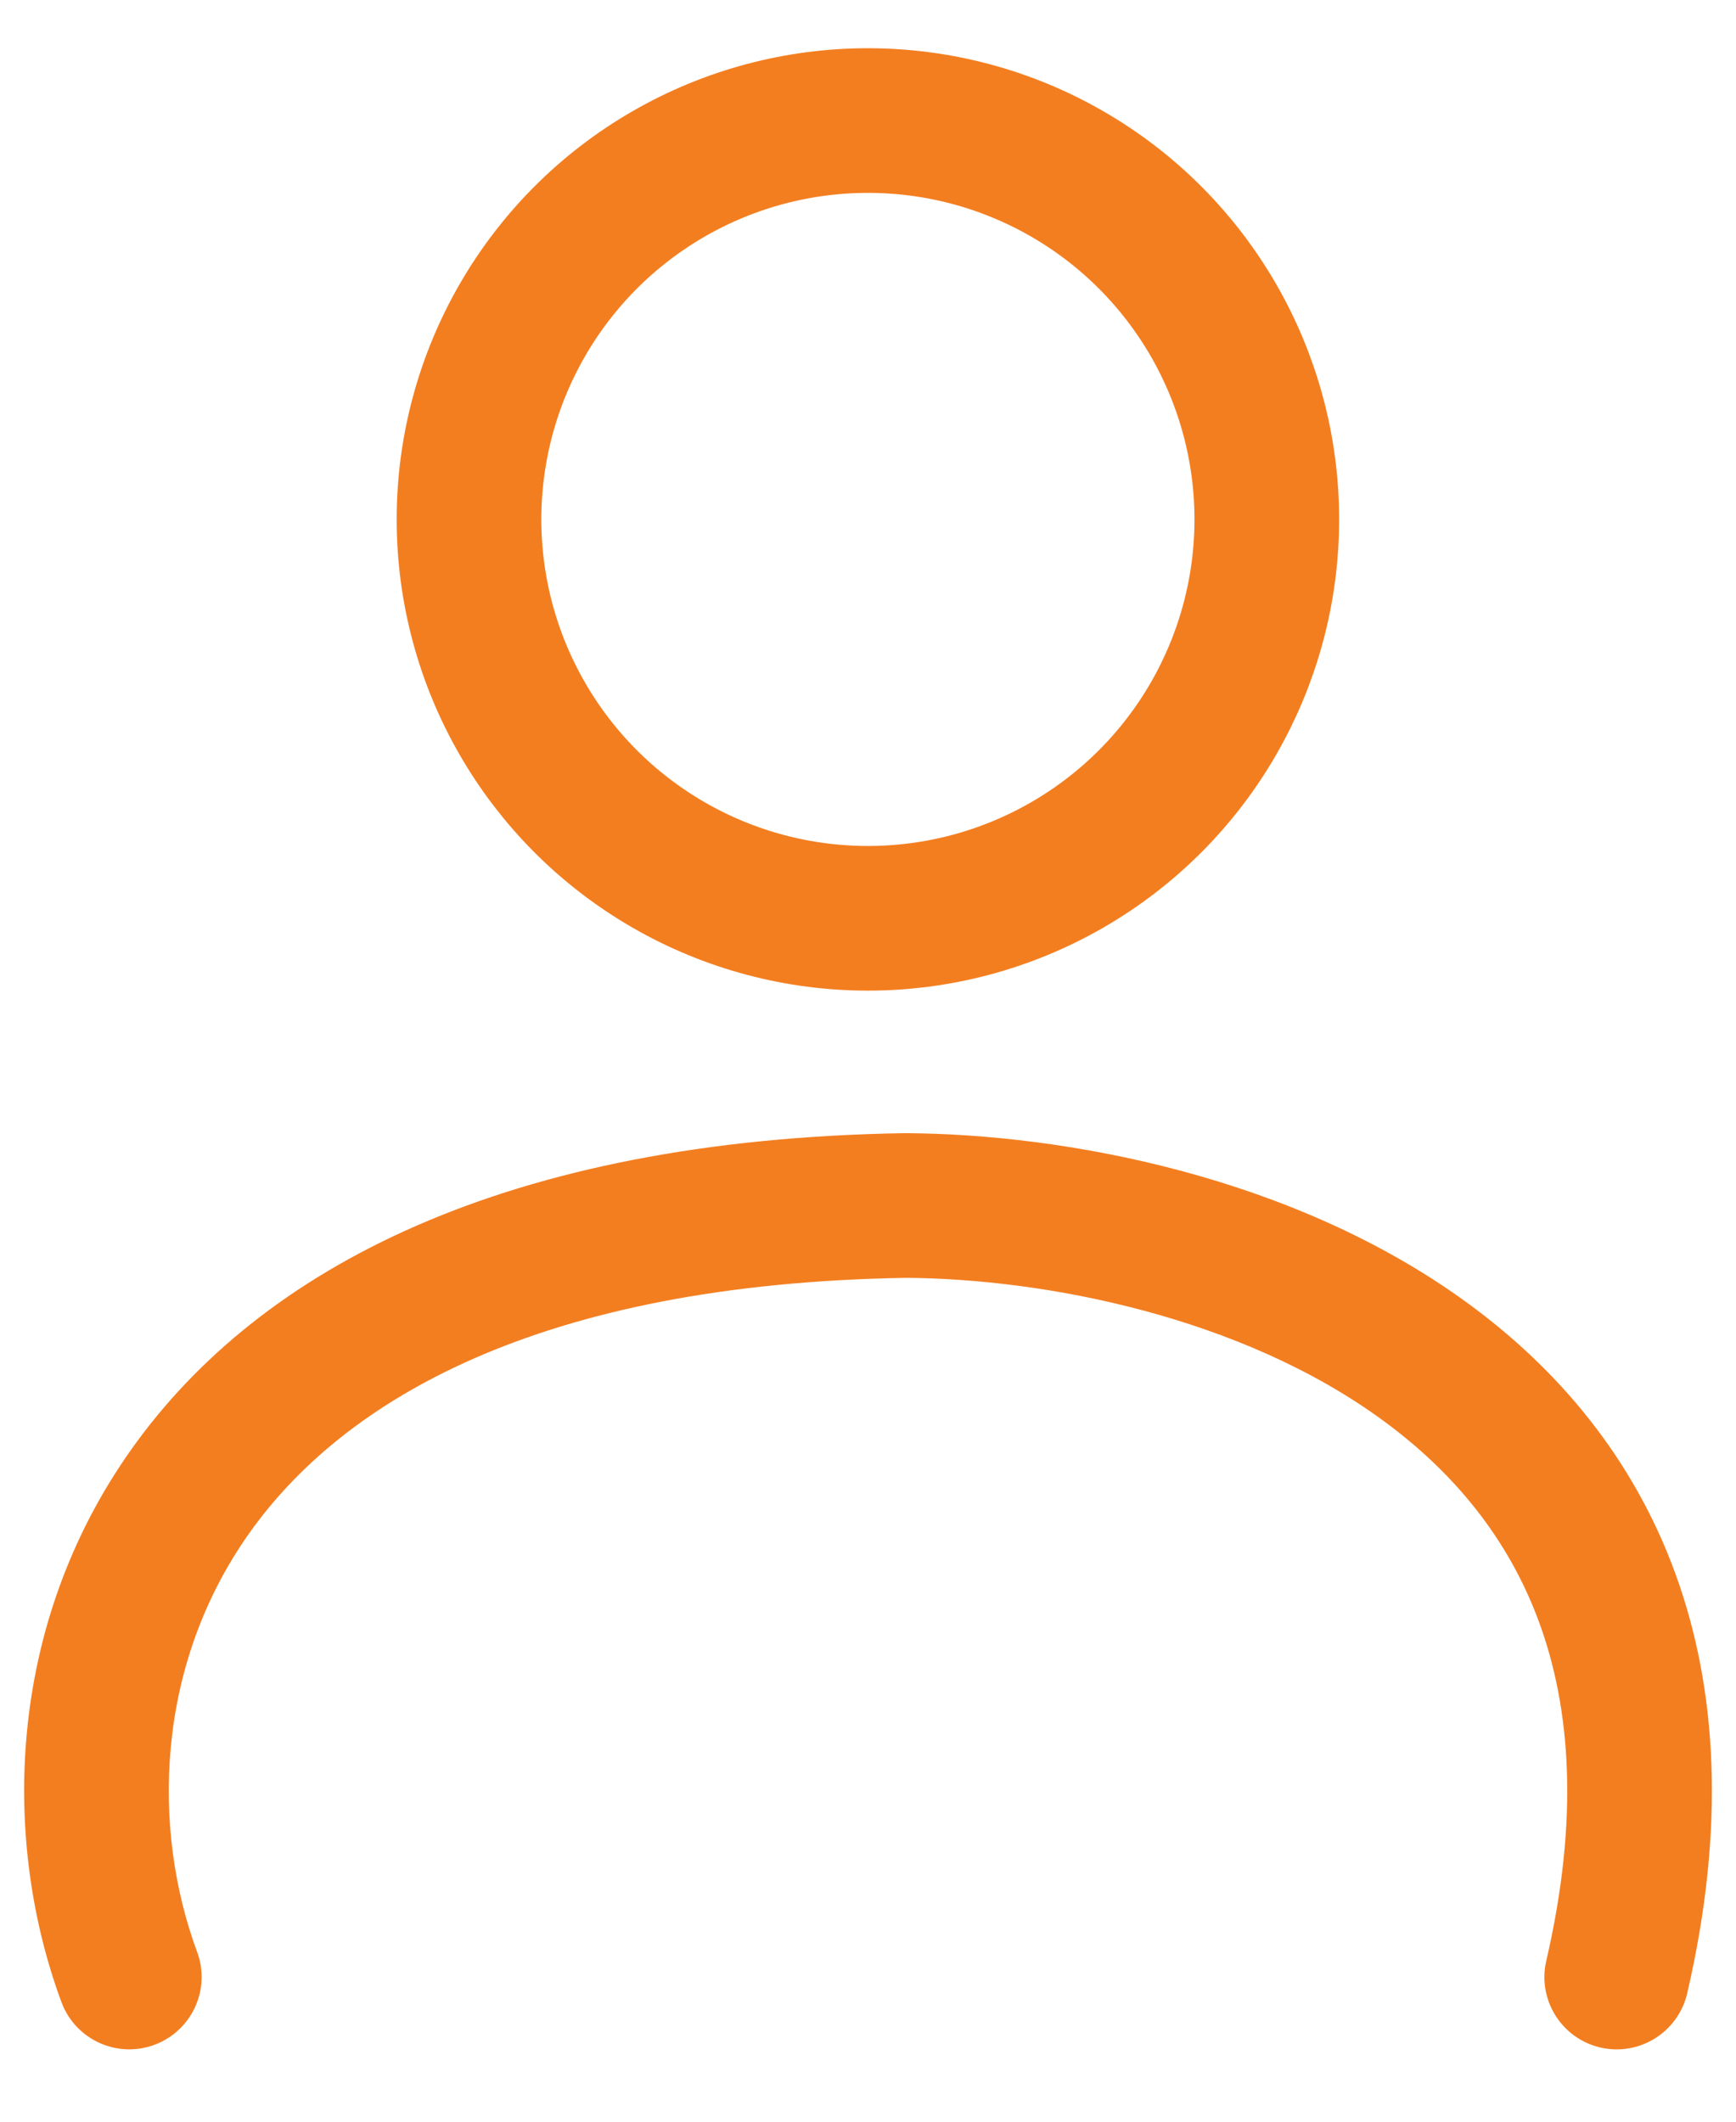
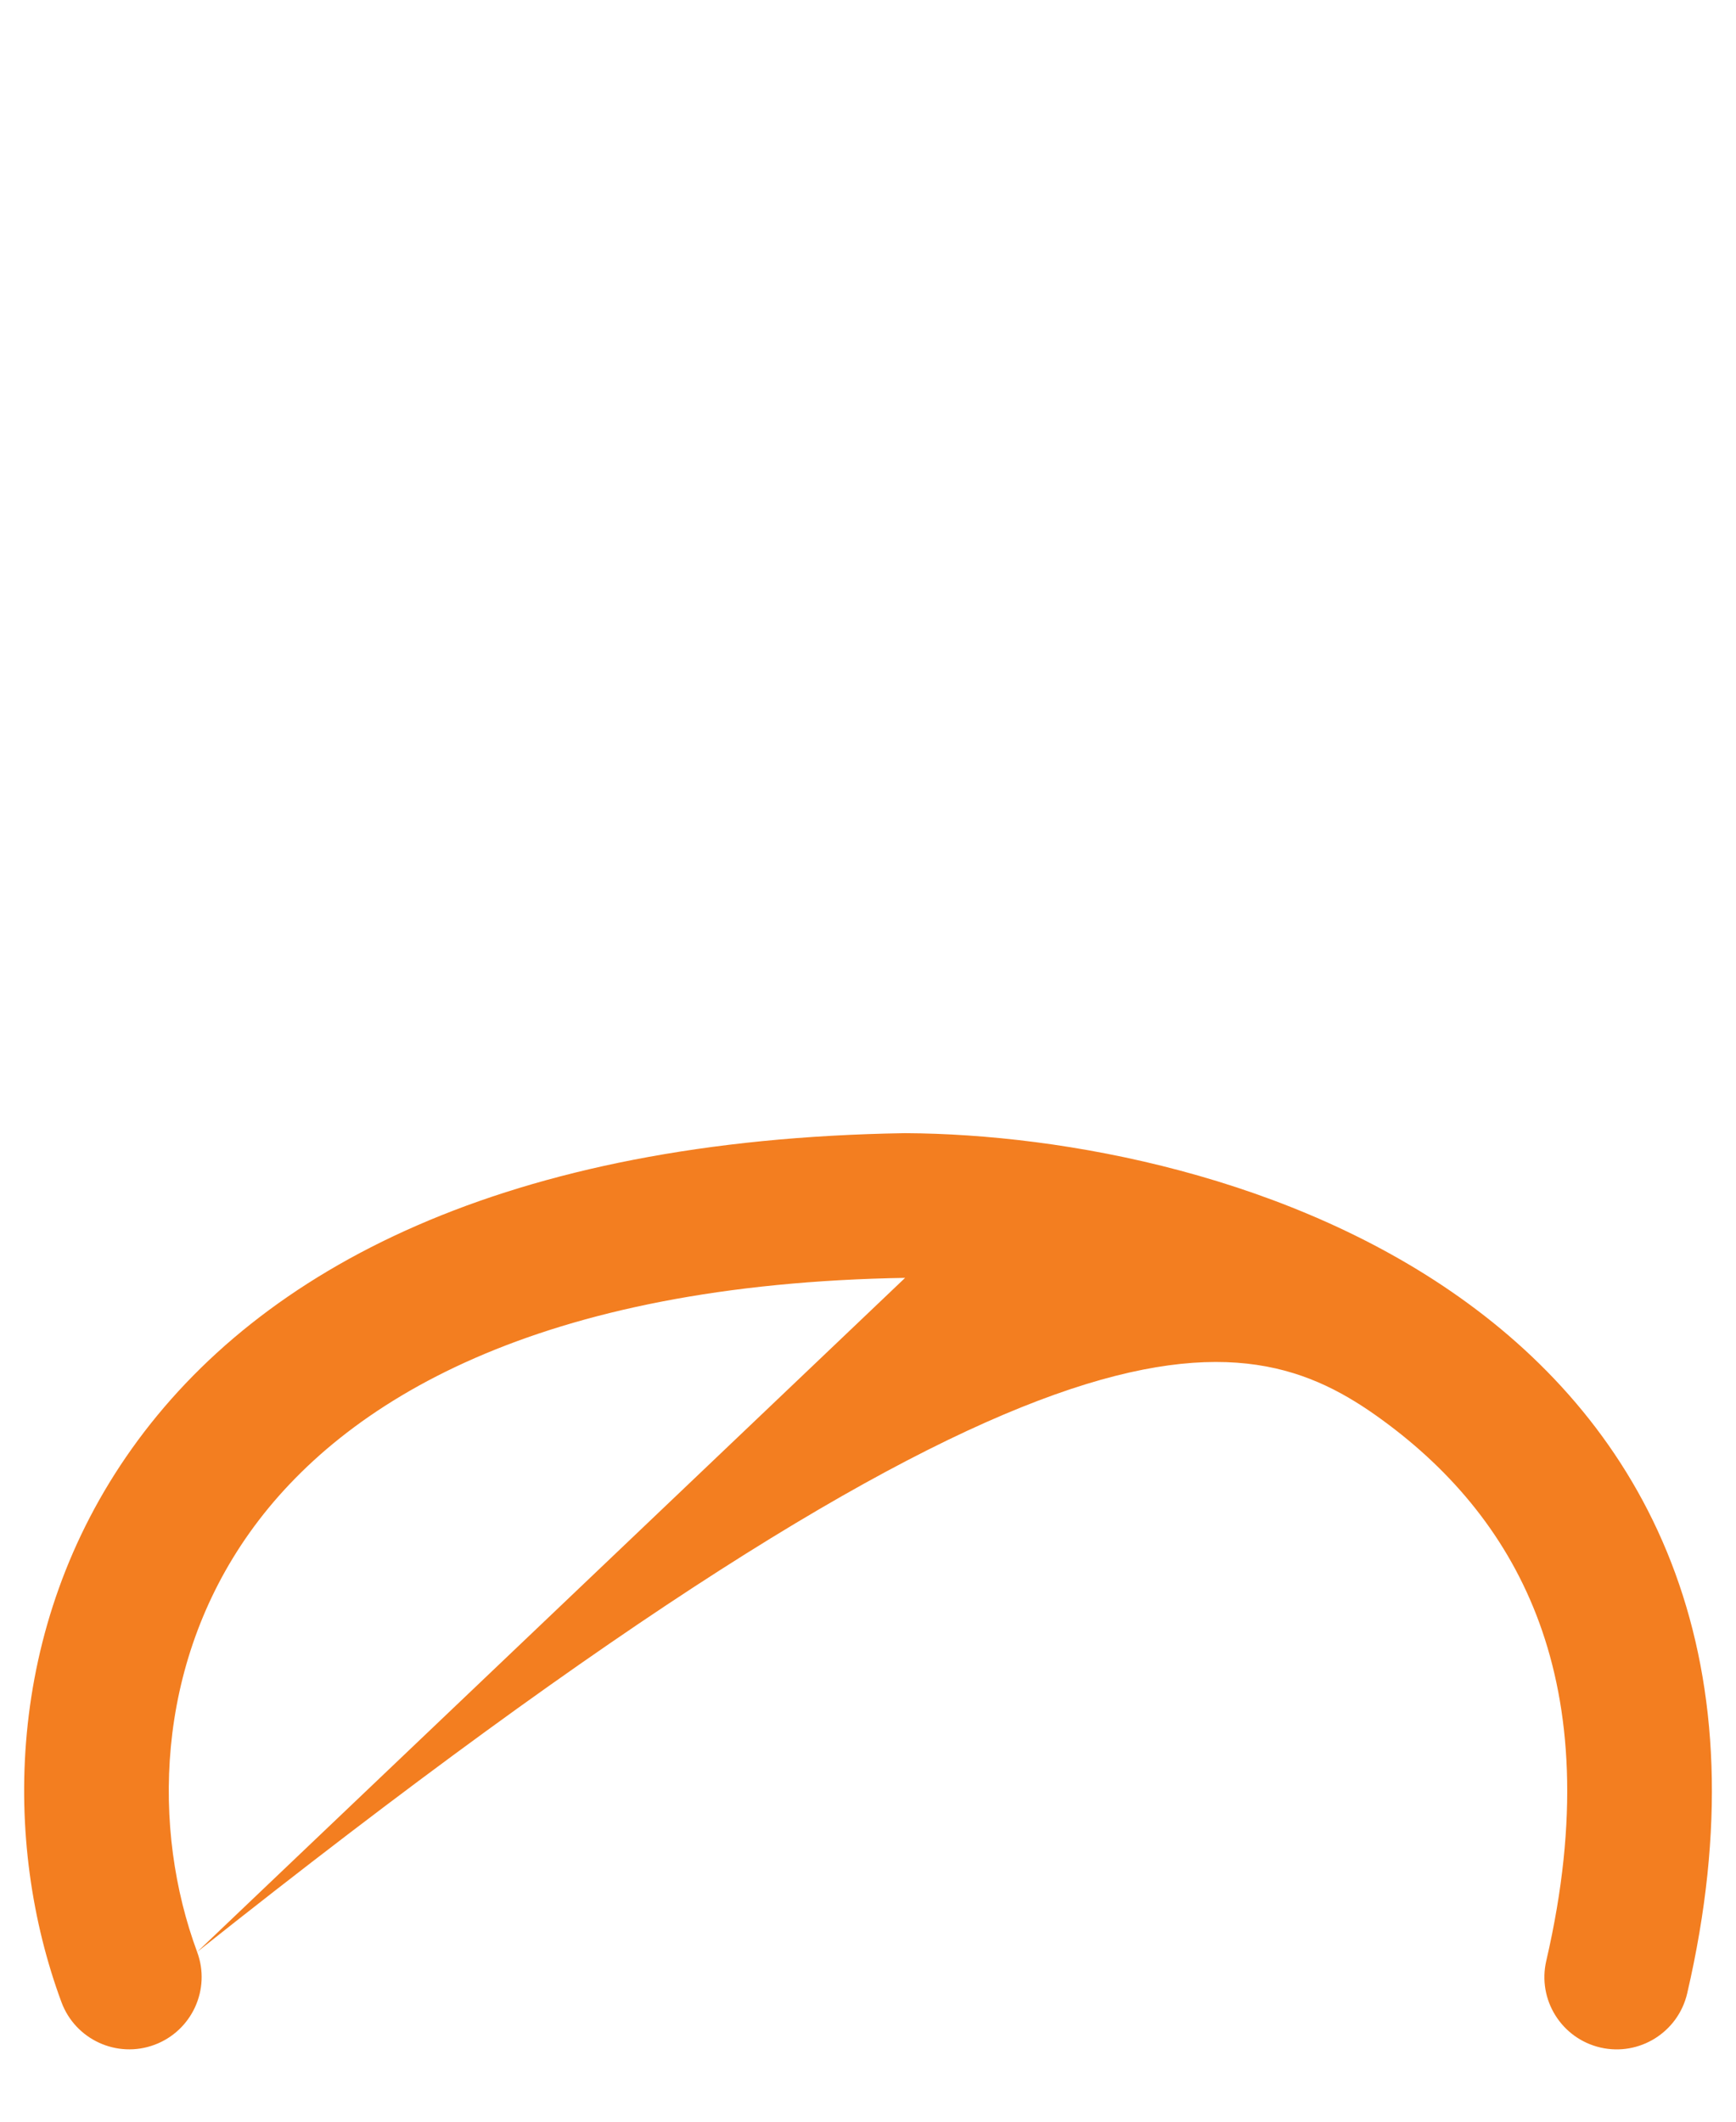
<svg xmlns="http://www.w3.org/2000/svg" width="18" height="22" viewBox="0 0 18 22" fill="none">
-   <path d="M0.637 20.76C0.781 21.149 1.213 21.347 1.601 21.203C1.989 21.059 2.188 20.628 2.044 20.24L0.637 20.76ZM9.389 12.5L9.393 11.75L9.385 11.75L9.377 11.75L9.389 12.5ZM16.033 20.331C15.939 20.734 16.19 21.137 16.594 21.231C16.997 21.324 17.4 21.073 17.494 20.669L16.033 20.331ZM2.044 20.24C1.575 18.974 1.605 17.274 2.59 15.89C3.561 14.526 5.577 13.311 9.401 13.25L9.377 11.75C5.251 11.816 2.703 13.144 1.368 15.02C0.047 16.876 0.027 19.112 0.637 20.76L2.044 20.24ZM9.385 13.25C10.829 13.258 12.866 13.65 14.338 14.728C15.062 15.257 15.638 15.943 15.961 16.828C16.284 17.713 16.375 18.855 16.033 20.331L17.494 20.669C17.889 18.966 17.811 17.521 17.37 16.313C16.929 15.105 16.145 14.191 15.224 13.517C13.409 12.188 11.022 11.759 9.393 11.75L9.385 13.25Z" fill="#F37E20" />
-   <circle cx="8.999" cy="5.386" r="4.136" stroke="#F37E20" stroke-width="1.5" />
+   <path d="M0.637 20.76C0.781 21.149 1.213 21.347 1.601 21.203C1.989 21.059 2.188 20.628 2.044 20.24L0.637 20.76ZM9.389 12.5L9.393 11.75L9.385 11.75L9.377 11.75L9.389 12.5ZM16.033 20.331C15.939 20.734 16.19 21.137 16.594 21.231C16.997 21.324 17.4 21.073 17.494 20.669L16.033 20.331ZM2.044 20.24C1.575 18.974 1.605 17.274 2.59 15.89C3.561 14.526 5.577 13.311 9.401 13.25L9.377 11.75C5.251 11.816 2.703 13.144 1.368 15.02C0.047 16.876 0.027 19.112 0.637 20.76L2.044 20.24ZC10.829 13.258 12.866 13.65 14.338 14.728C15.062 15.257 15.638 15.943 15.961 16.828C16.284 17.713 16.375 18.855 16.033 20.331L17.494 20.669C17.889 18.966 17.811 17.521 17.37 16.313C16.929 15.105 16.145 14.191 15.224 13.517C13.409 12.188 11.022 11.759 9.393 11.75L9.385 13.25Z" fill="#F37E20" />
</svg>